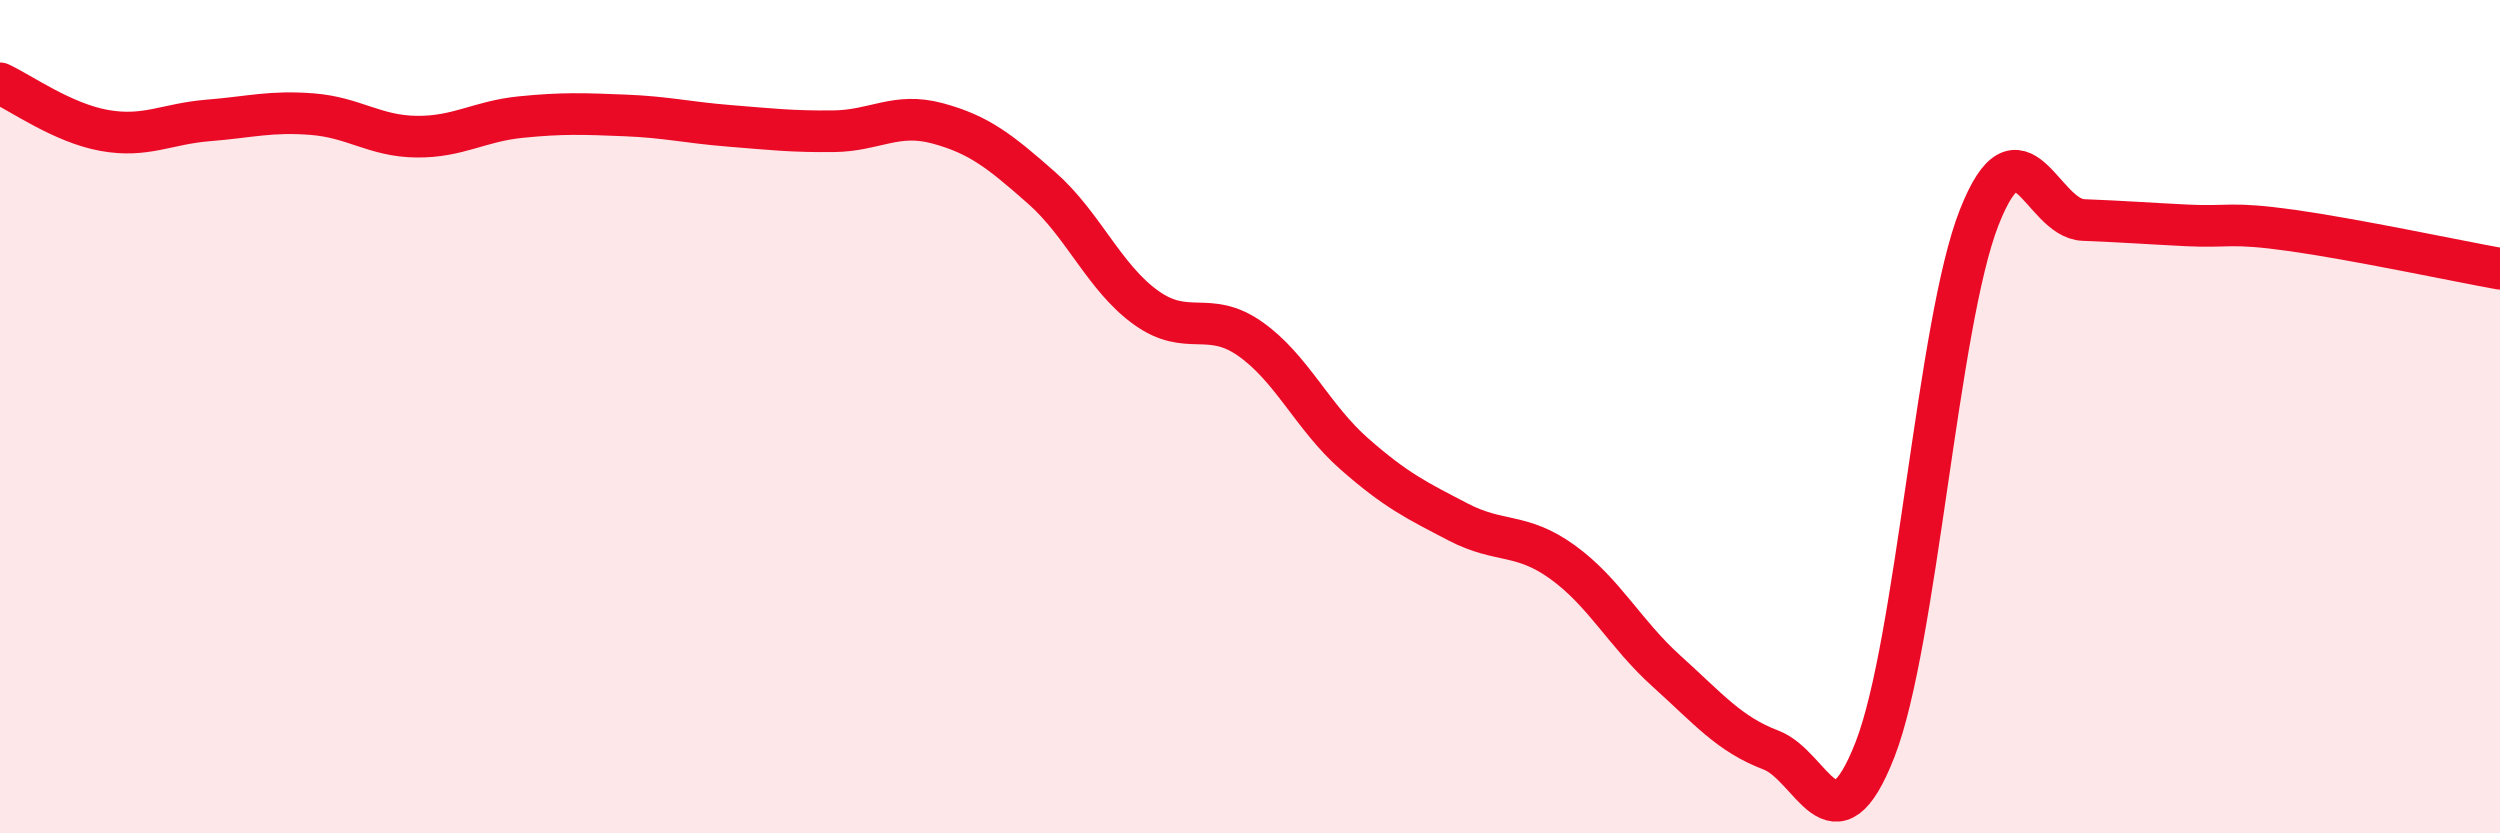
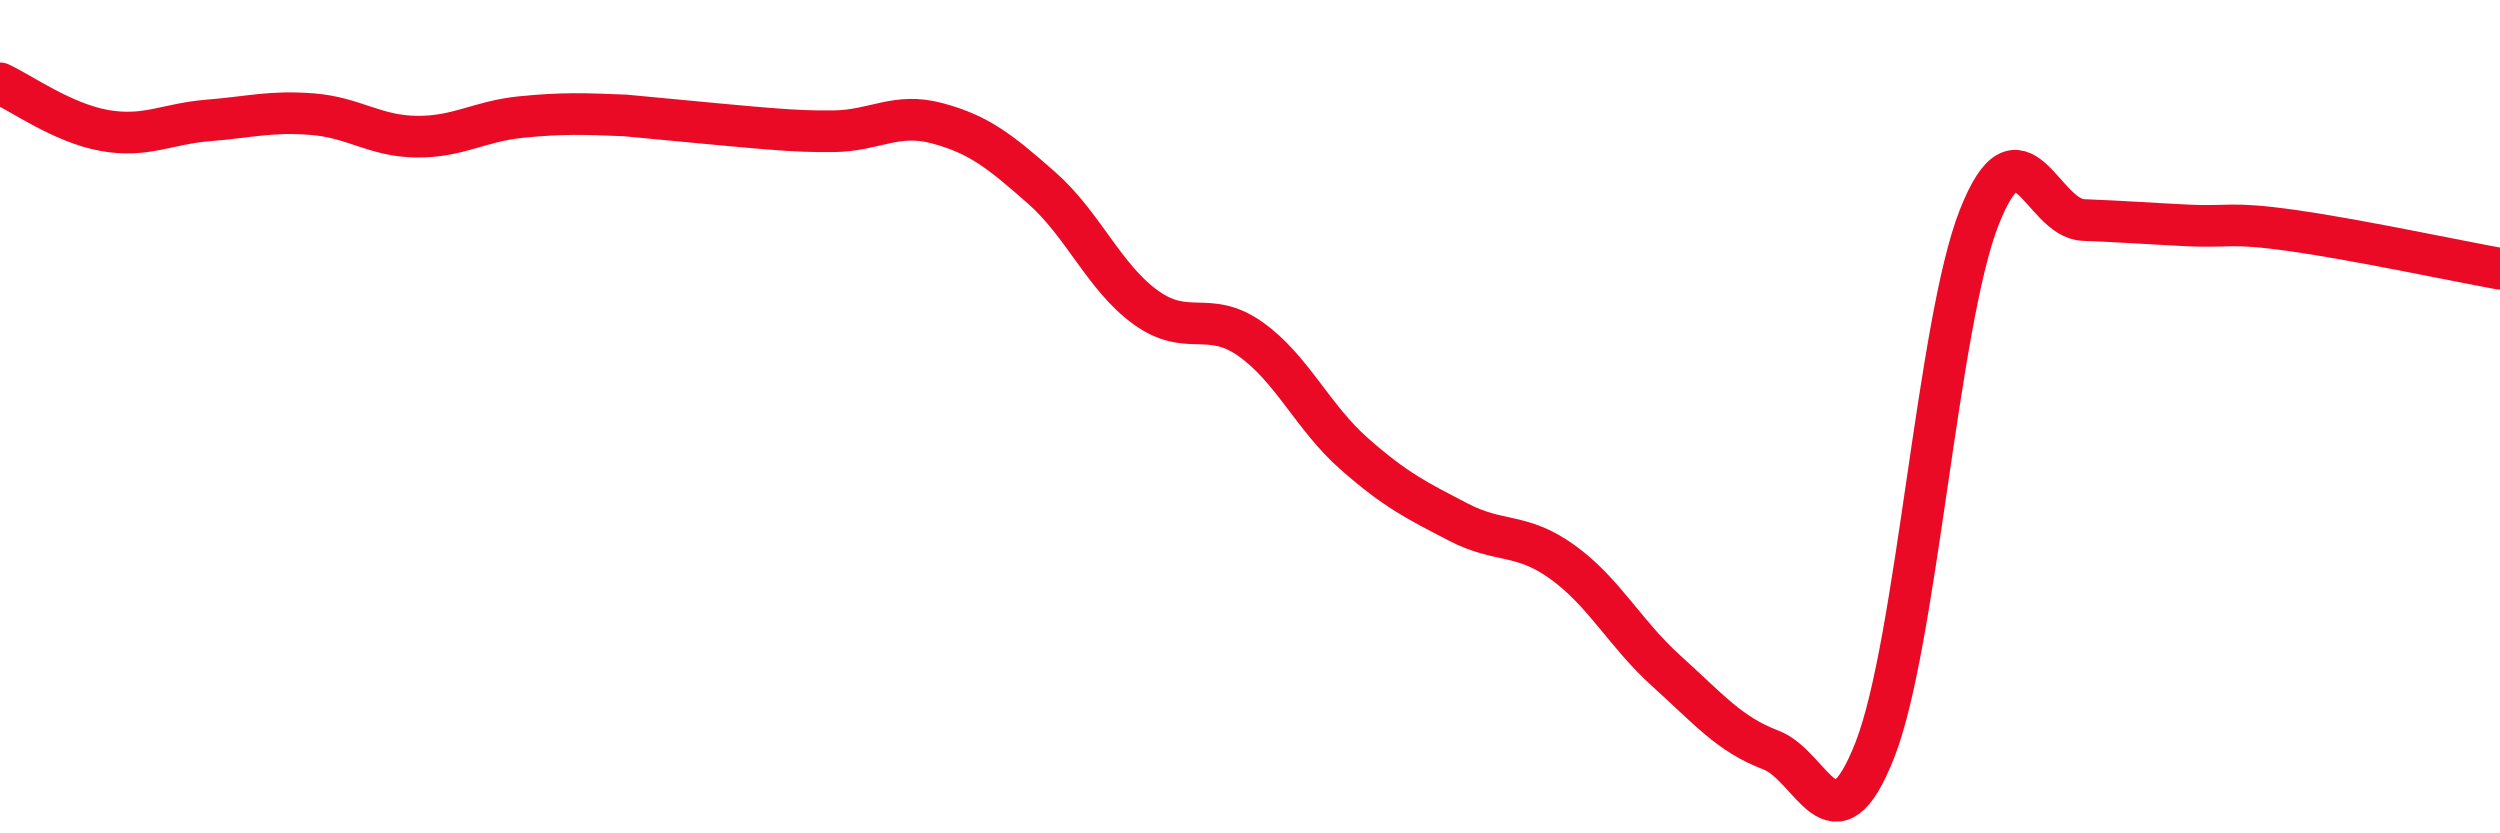
<svg xmlns="http://www.w3.org/2000/svg" width="60" height="20" viewBox="0 0 60 20">
-   <path d="M 0,2 C 0.5,2.23 1.5,2.95 2.5,3.13 C 3.5,3.31 4,2.97 5,2.89 C 6,2.81 6.5,2.66 7.5,2.74 C 8.5,2.82 9,3.27 10,3.28 C 11,3.29 11.5,2.91 12.5,2.81 C 13.5,2.71 14,2.73 15,2.77 C 16,2.81 16.5,2.94 17.5,3.02 C 18.5,3.1 19,3.16 20,3.15 C 21,3.14 21.5,2.69 22.5,2.96 C 23.5,3.23 24,3.63 25,4.51 C 26,5.39 26.5,6.66 27.5,7.38 C 28.5,8.1 29,7.43 30,8.13 C 31,8.83 31.5,10.01 32.5,10.89 C 33.5,11.77 34,12.01 35,12.53 C 36,13.05 36.5,12.77 37.5,13.49 C 38.5,14.21 39,15.21 40,16.11 C 41,17.01 41.5,17.62 42.5,18 C 43.5,18.38 44,20.55 45,17.99 C 46,15.43 46.5,7.76 47.5,5.22 C 48.5,2.68 49,5.24 50,5.28 C 51,5.32 51.5,5.36 52.5,5.41 C 53.5,5.46 53.5,5.32 55,5.53 C 56.5,5.74 59,6.27 60,6.45L60 20L0 20Z" fill="#EB0A25" opacity="0.1" stroke-linecap="round" stroke-linejoin="round" />
-   <path d="M 0,2 C 0.5,2.23 1.5,2.95 2.5,3.13 C 3.5,3.31 4,2.97 5,2.89 C 6,2.81 6.5,2.66 7.5,2.74 C 8.5,2.82 9,3.27 10,3.28 C 11,3.29 11.5,2.91 12.5,2.81 C 13.5,2.71 14,2.73 15,2.77 C 16,2.81 16.5,2.94 17.5,3.02 C 18.5,3.1 19,3.16 20,3.15 C 21,3.14 21.5,2.69 22.5,2.96 C 23.5,3.23 24,3.63 25,4.51 C 26,5.39 26.5,6.66 27.5,7.38 C 28.5,8.1 29,7.43 30,8.13 C 31,8.83 31.5,10.01 32.5,10.89 C 33.5,11.77 34,12.01 35,12.53 C 36,13.05 36.5,12.77 37.5,13.49 C 38.5,14.21 39,15.21 40,16.11 C 41,17.01 41.5,17.62 42.5,18 C 43.5,18.38 44,20.55 45,17.99 C 46,15.43 46.5,7.76 47.5,5.22 C 48.5,2.68 49,5.24 50,5.28 C 51,5.32 51.5,5.36 52.5,5.41 C 53.5,5.46 53.5,5.32 55,5.53 C 56.5,5.74 59,6.27 60,6.45" stroke="#EB0A25" stroke-width="1" fill="none" stroke-linecap="round" stroke-linejoin="round" />
+   <path d="M 0,2 C 0.5,2.23 1.5,2.95 2.5,3.13 C 3.5,3.31 4,2.97 5,2.89 C 6,2.81 6.5,2.66 7.5,2.74 C 8.5,2.82 9,3.27 10,3.28 C 11,3.29 11.5,2.91 12.5,2.81 C 13.5,2.71 14,2.73 15,2.77 C 18.5,3.1 19,3.16 20,3.15 C 21,3.14 21.5,2.69 22.5,2.96 C 23.5,3.23 24,3.63 25,4.51 C 26,5.39 26.5,6.66 27.5,7.38 C 28.5,8.1 29,7.43 30,8.13 C 31,8.83 31.5,10.01 32.5,10.89 C 33.5,11.77 34,12.01 35,12.53 C 36,13.05 36.5,12.77 37.5,13.49 C 38.5,14.21 39,15.21 40,16.11 C 41,17.01 41.5,17.62 42.5,18 C 43.5,18.38 44,20.55 45,17.99 C 46,15.43 46.5,7.76 47.5,5.22 C 48.5,2.68 49,5.24 50,5.28 C 51,5.32 51.5,5.36 52.5,5.41 C 53.5,5.46 53.5,5.32 55,5.53 C 56.5,5.74 59,6.27 60,6.45" stroke="#EB0A25" stroke-width="1" fill="none" stroke-linecap="round" stroke-linejoin="round" />
</svg>